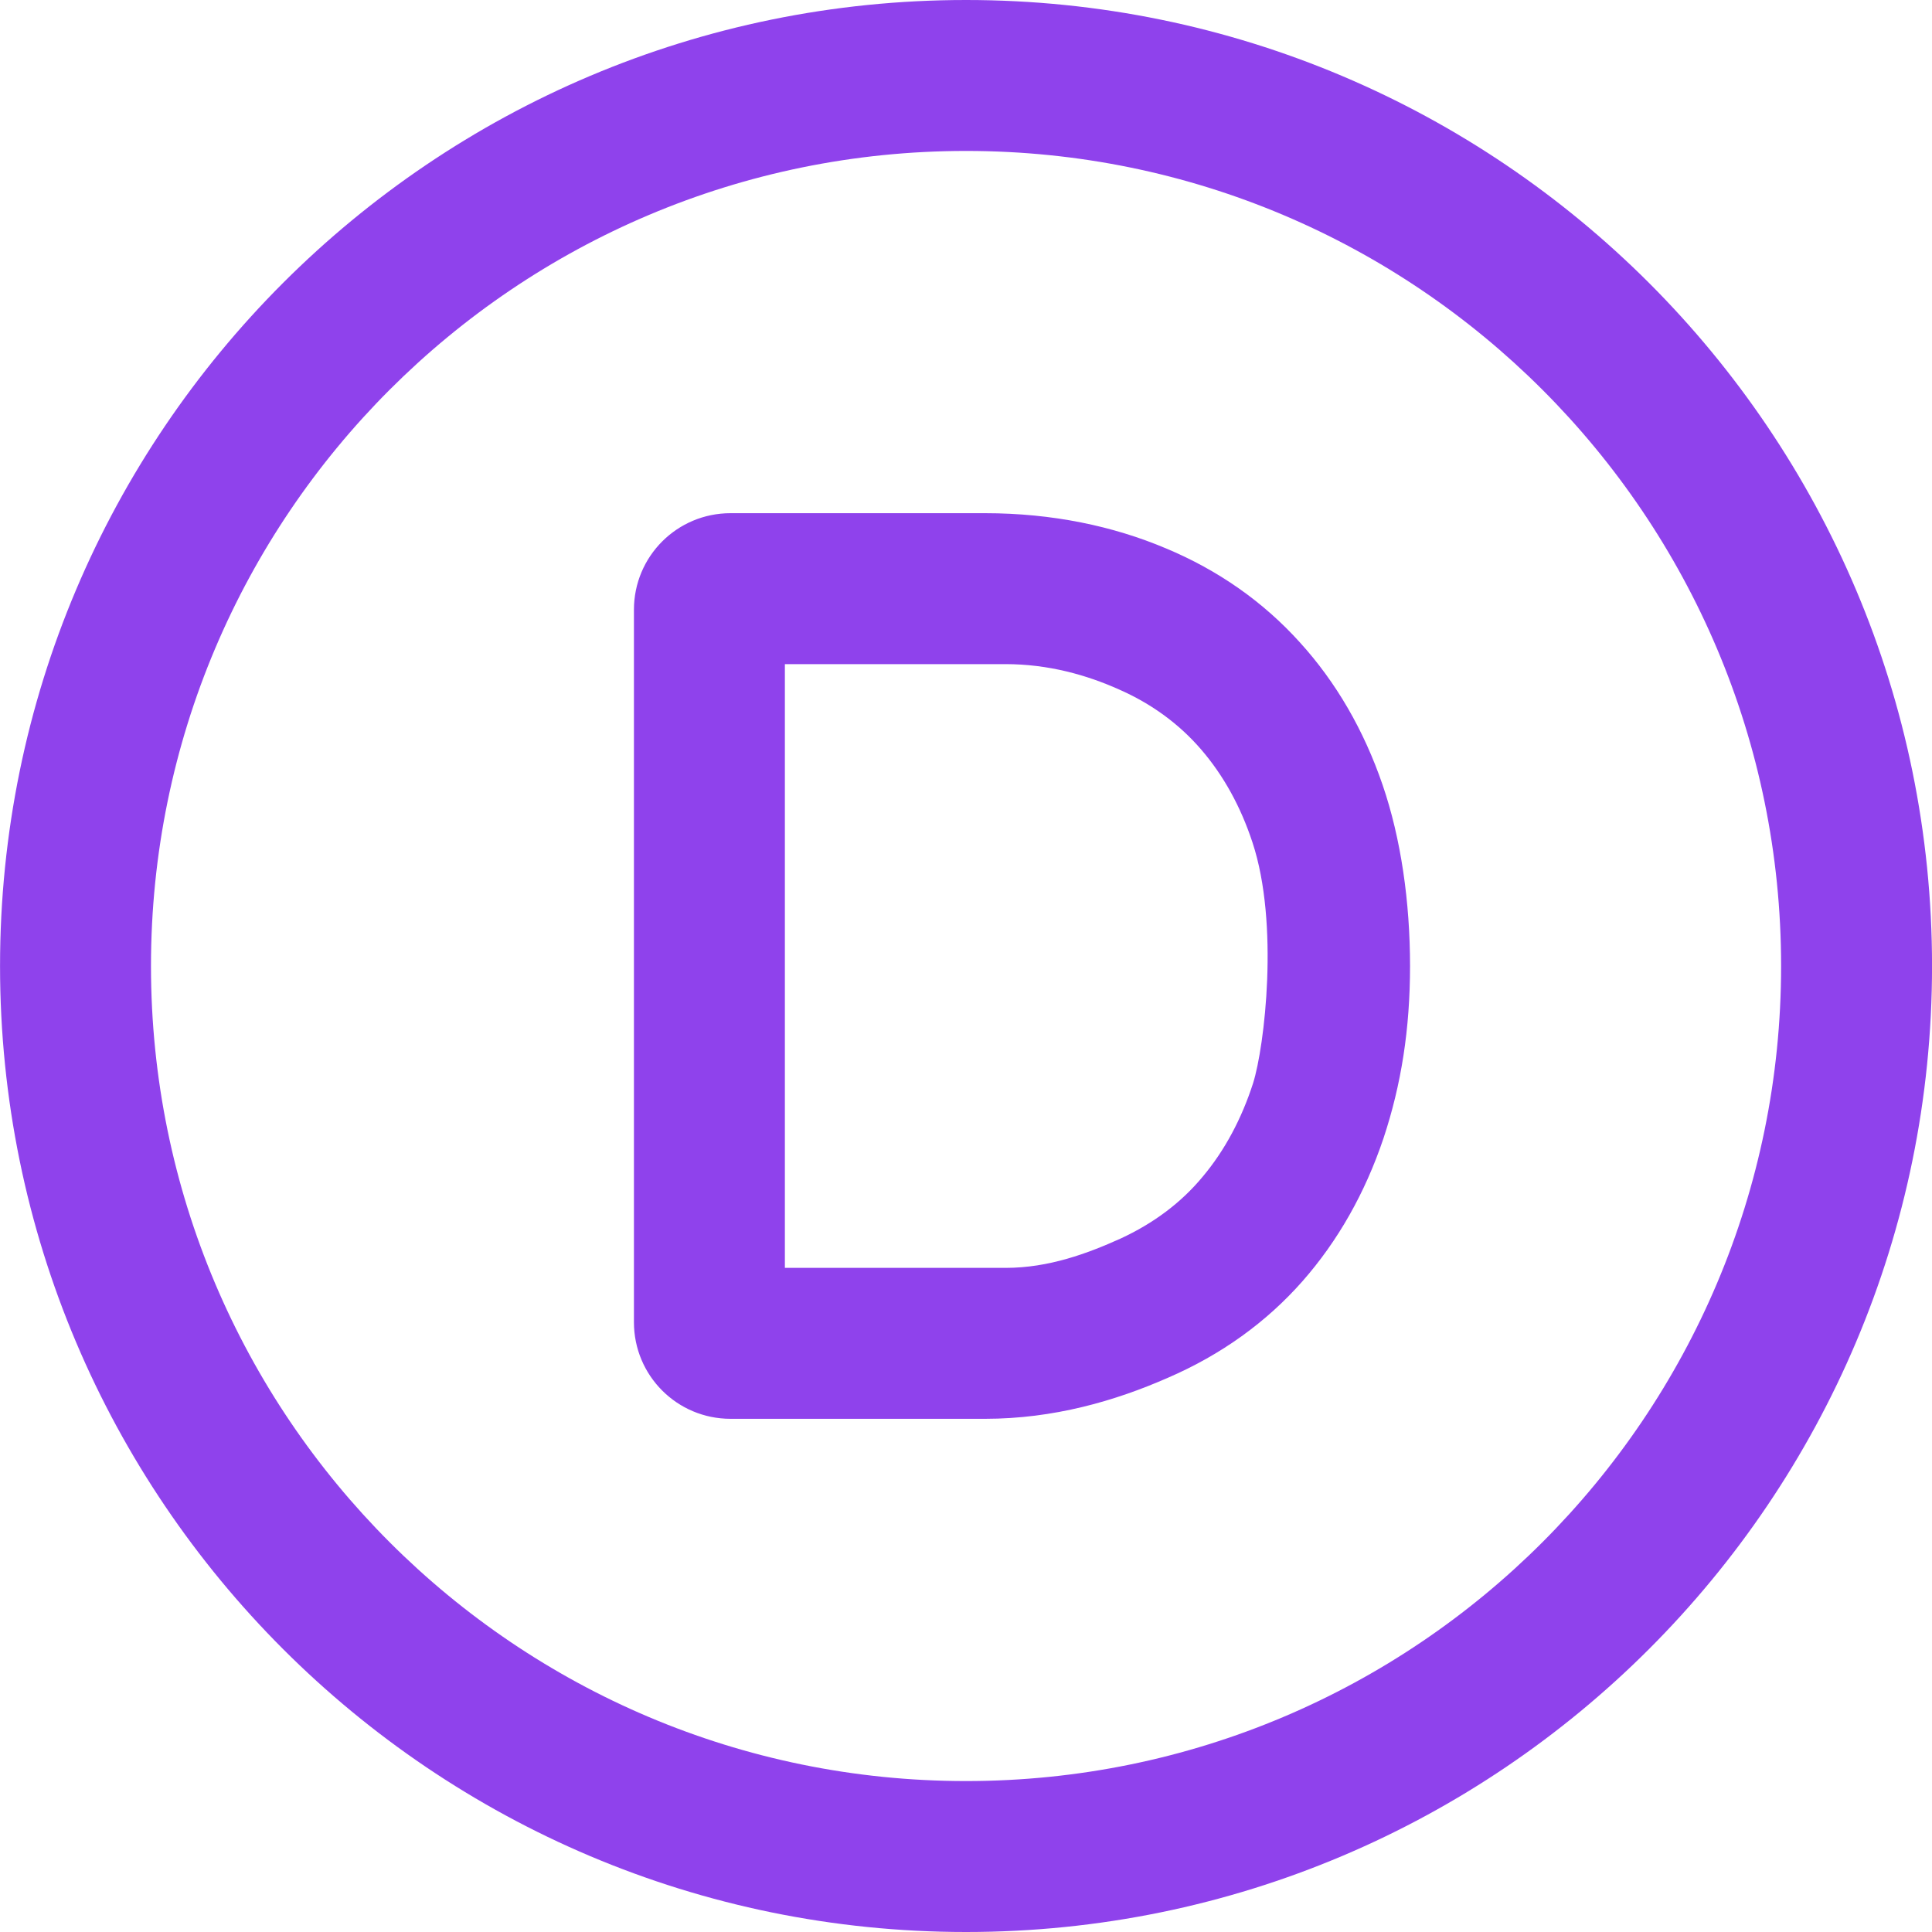
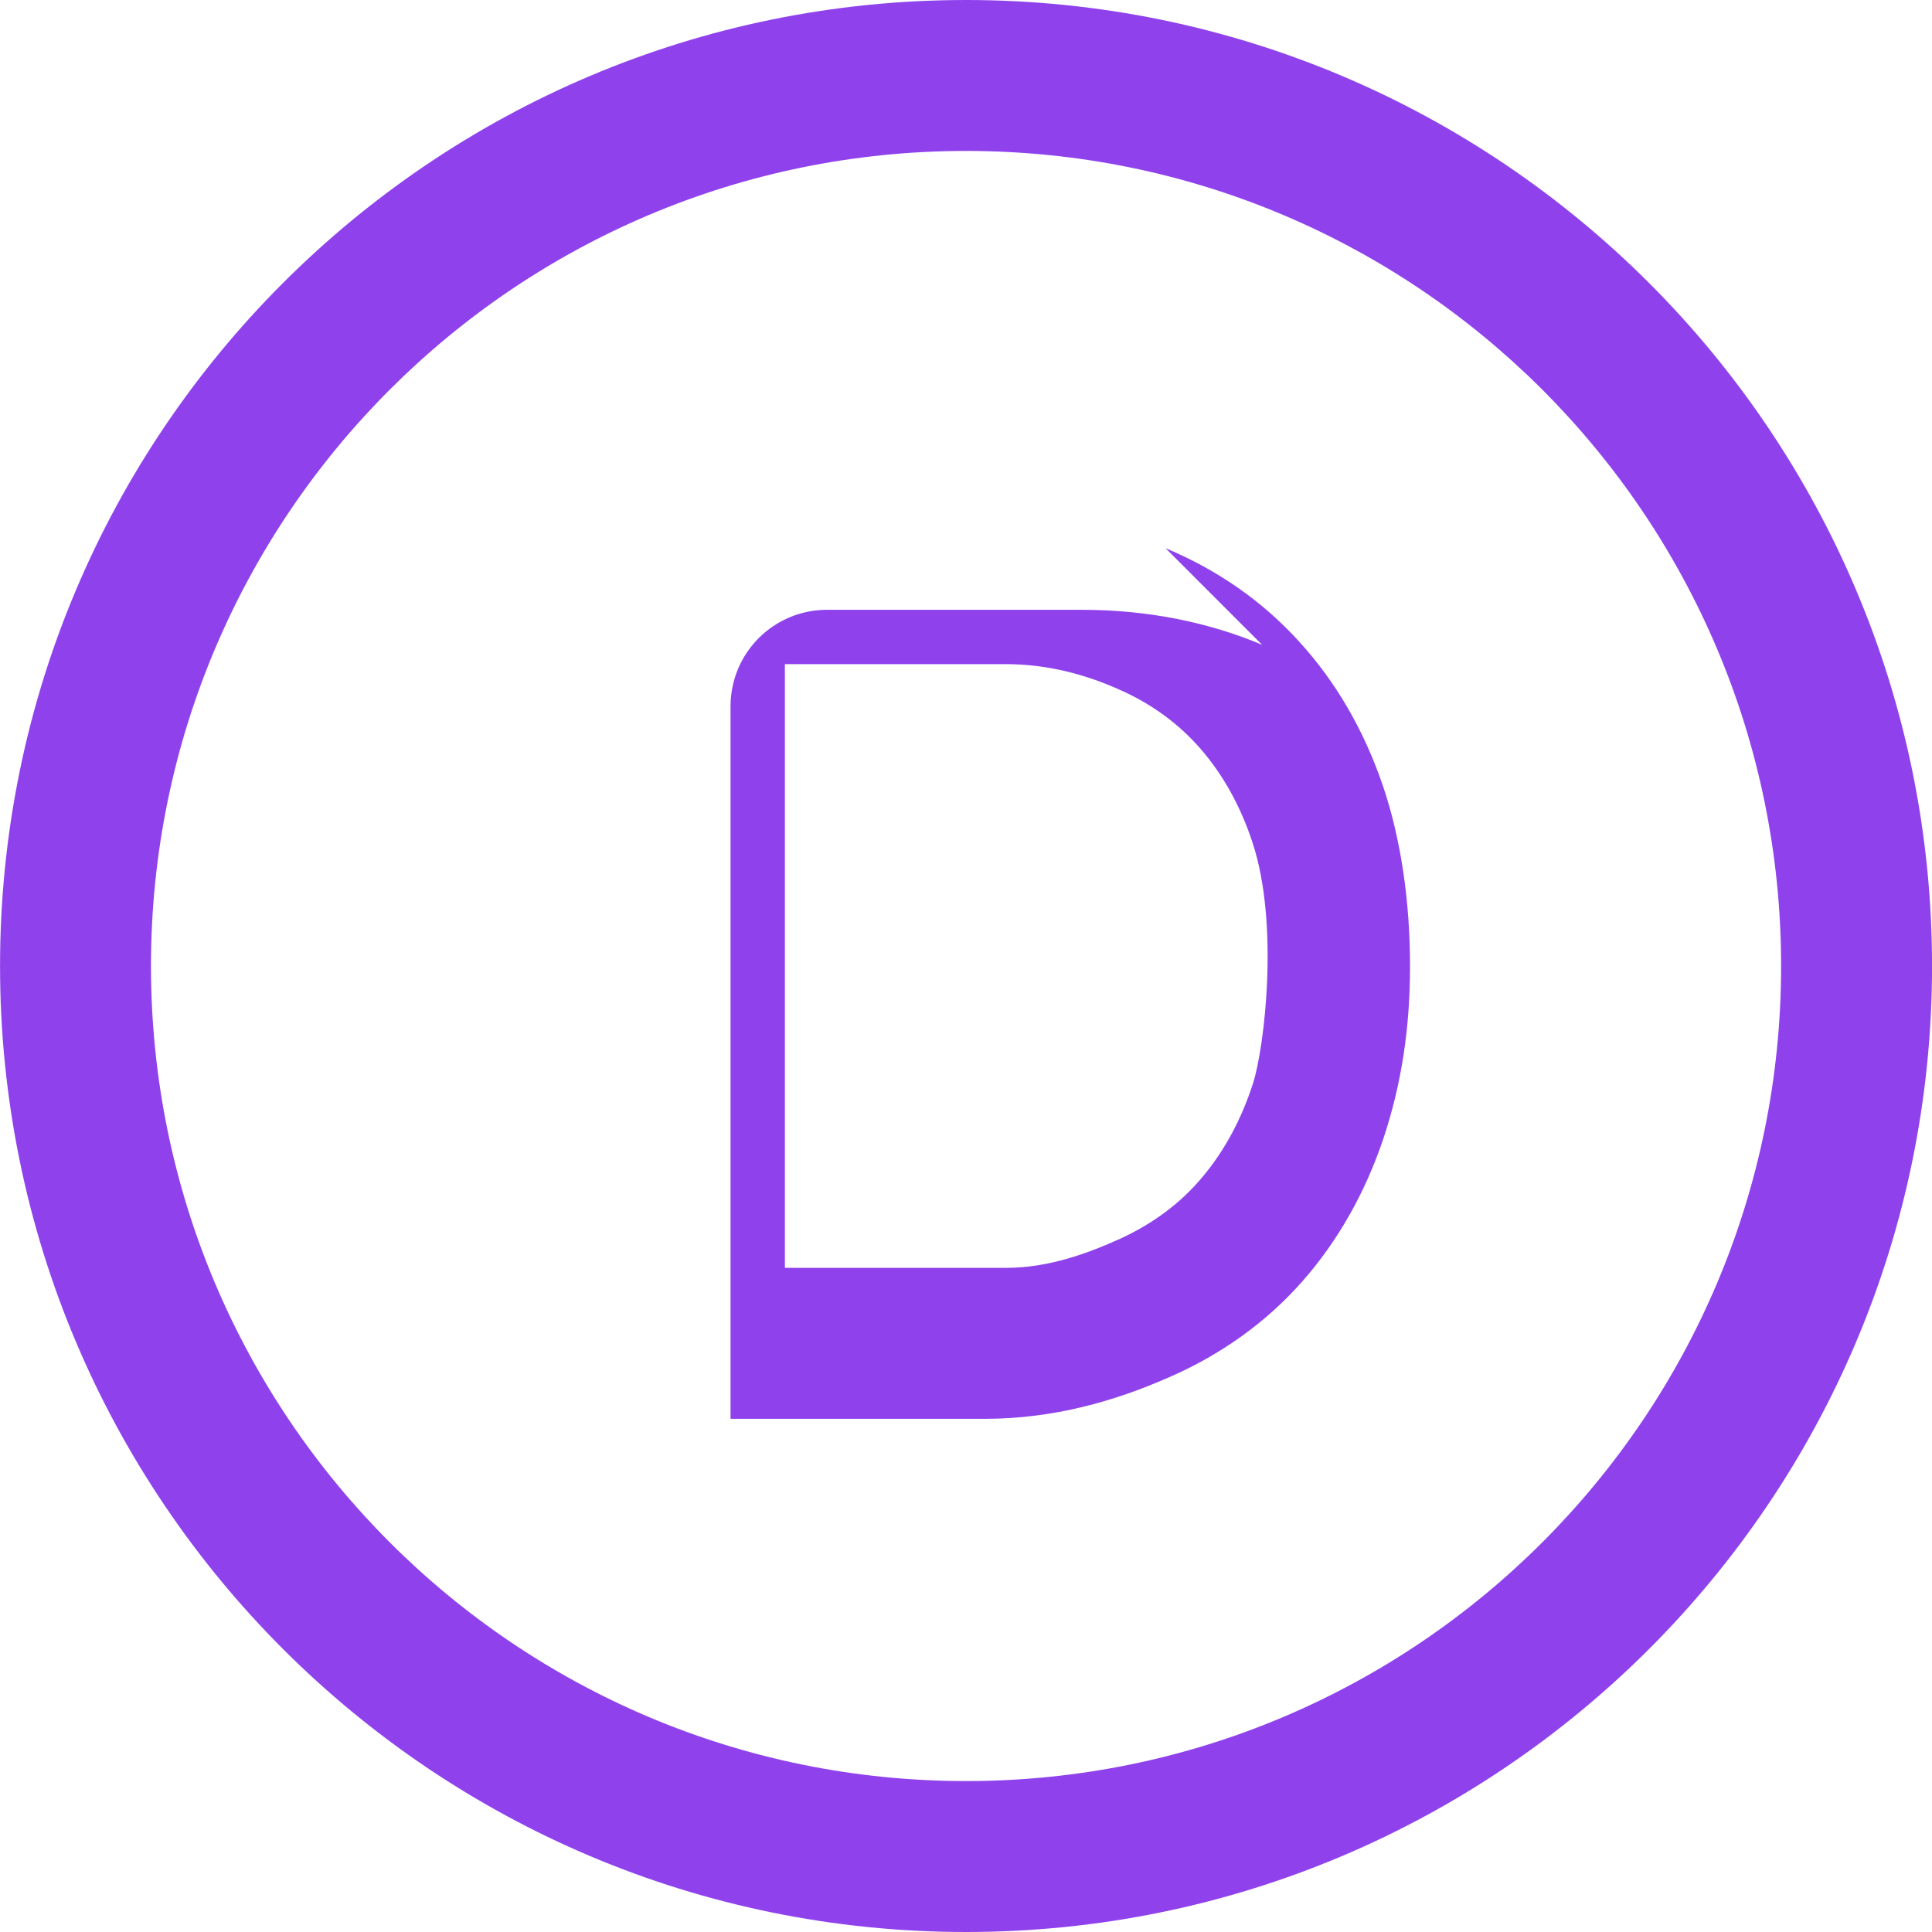
<svg xmlns="http://www.w3.org/2000/svg" width="100%" height="100%" viewBox="0 0 48 48" version="1.1" xml:space="preserve" style="fill-rule:evenodd;clip-rule:evenodd;stroke-linejoin:round;stroke-miterlimit:2;">
-   <path d="M29.88,29.235c0.548,-0.652 0.968,-1.44 1.253,-2.325c0.285,-0.908 0.652,-3.96 -0.015,-5.978c-0.293,-0.892 -0.72,-1.665 -1.275,-2.31c-0.548,-0.637 -1.238,-1.14 -2.04,-1.492c-0.803,-0.36 -1.756,-0.63 -2.82,-0.63l-5.483,-0l0,15l5.483,-0c1.079,-0 2.04,-0.36 2.857,-0.728c0.81,-0.375 1.5,-0.884 2.04,-1.537Zm-0.922,-15.615c1.312,0.547 2.43,1.335 3.337,2.34c0.9,0.99 1.59,2.182 2.055,3.54c0.458,1.335 0.682,2.91 0.682,4.5c0,1.567 -0.217,2.947 -0.66,4.282c-0.457,1.358 -1.132,2.55 -2.017,3.555c-0.893,1.013 -2.018,1.823 -3.338,2.393c-1.312,0.577 -2.842,1.02 -4.544,1.02l-6.323,-0c-1.328,-0 -2.4,-1.073 -2.4,-2.4l-0,-17.7c-0,-1.328 1.072,-2.4 2.4,-2.4l6.322,-0c1.673,-0 3.188,0.322 4.485,0.87Zm-4.957,34.38c-13.253,-0 -24,-10.748 -24,-24c0,-13.253 10.748,-24 24,-24c13.252,-0 24,10.747 24,24c0,13.252 -10.748,24 -24,24Zm0,-3.75c11.182,-0 20.25,-9.068 20.25,-20.25c0,-11.183 -9.068,-20.25 -20.25,-20.25c-11.182,-0 -20.25,9.067 -20.25,20.25c0,11.182 9.067,20.25 20.25,20.25Z" style="fill:#8f42ec;fill-rule:nonzero;" />
+   <path d="M29.88,29.235c0.548,-0.652 0.968,-1.44 1.253,-2.325c0.285,-0.908 0.652,-3.96 -0.015,-5.978c-0.293,-0.892 -0.72,-1.665 -1.275,-2.31c-0.548,-0.637 -1.238,-1.14 -2.04,-1.492c-0.803,-0.36 -1.756,-0.63 -2.82,-0.63l-5.483,-0l0,15l5.483,-0c1.079,-0 2.04,-0.36 2.857,-0.728c0.81,-0.375 1.5,-0.884 2.04,-1.537Zm-0.922,-15.615c1.312,0.547 2.43,1.335 3.337,2.34c0.9,0.99 1.59,2.182 2.055,3.54c0.458,1.335 0.682,2.91 0.682,4.5c0,1.567 -0.217,2.947 -0.66,4.282c-0.457,1.358 -1.132,2.55 -2.017,3.555c-0.893,1.013 -2.018,1.823 -3.338,2.393c-1.312,0.577 -2.842,1.02 -4.544,1.02l-6.323,-0l-0,-17.7c-0,-1.328 1.072,-2.4 2.4,-2.4l6.322,-0c1.673,-0 3.188,0.322 4.485,0.87Zm-4.957,34.38c-13.253,-0 -24,-10.748 -24,-24c0,-13.253 10.748,-24 24,-24c13.252,-0 24,10.747 24,24c0,13.252 -10.748,24 -24,24Zm0,-3.75c11.182,-0 20.25,-9.068 20.25,-20.25c0,-11.183 -9.068,-20.25 -20.25,-20.25c-11.182,-0 -20.25,9.067 -20.25,20.25c0,11.182 9.067,20.25 20.25,20.25Z" style="fill:#8f42ec;fill-rule:nonzero;" />
</svg>